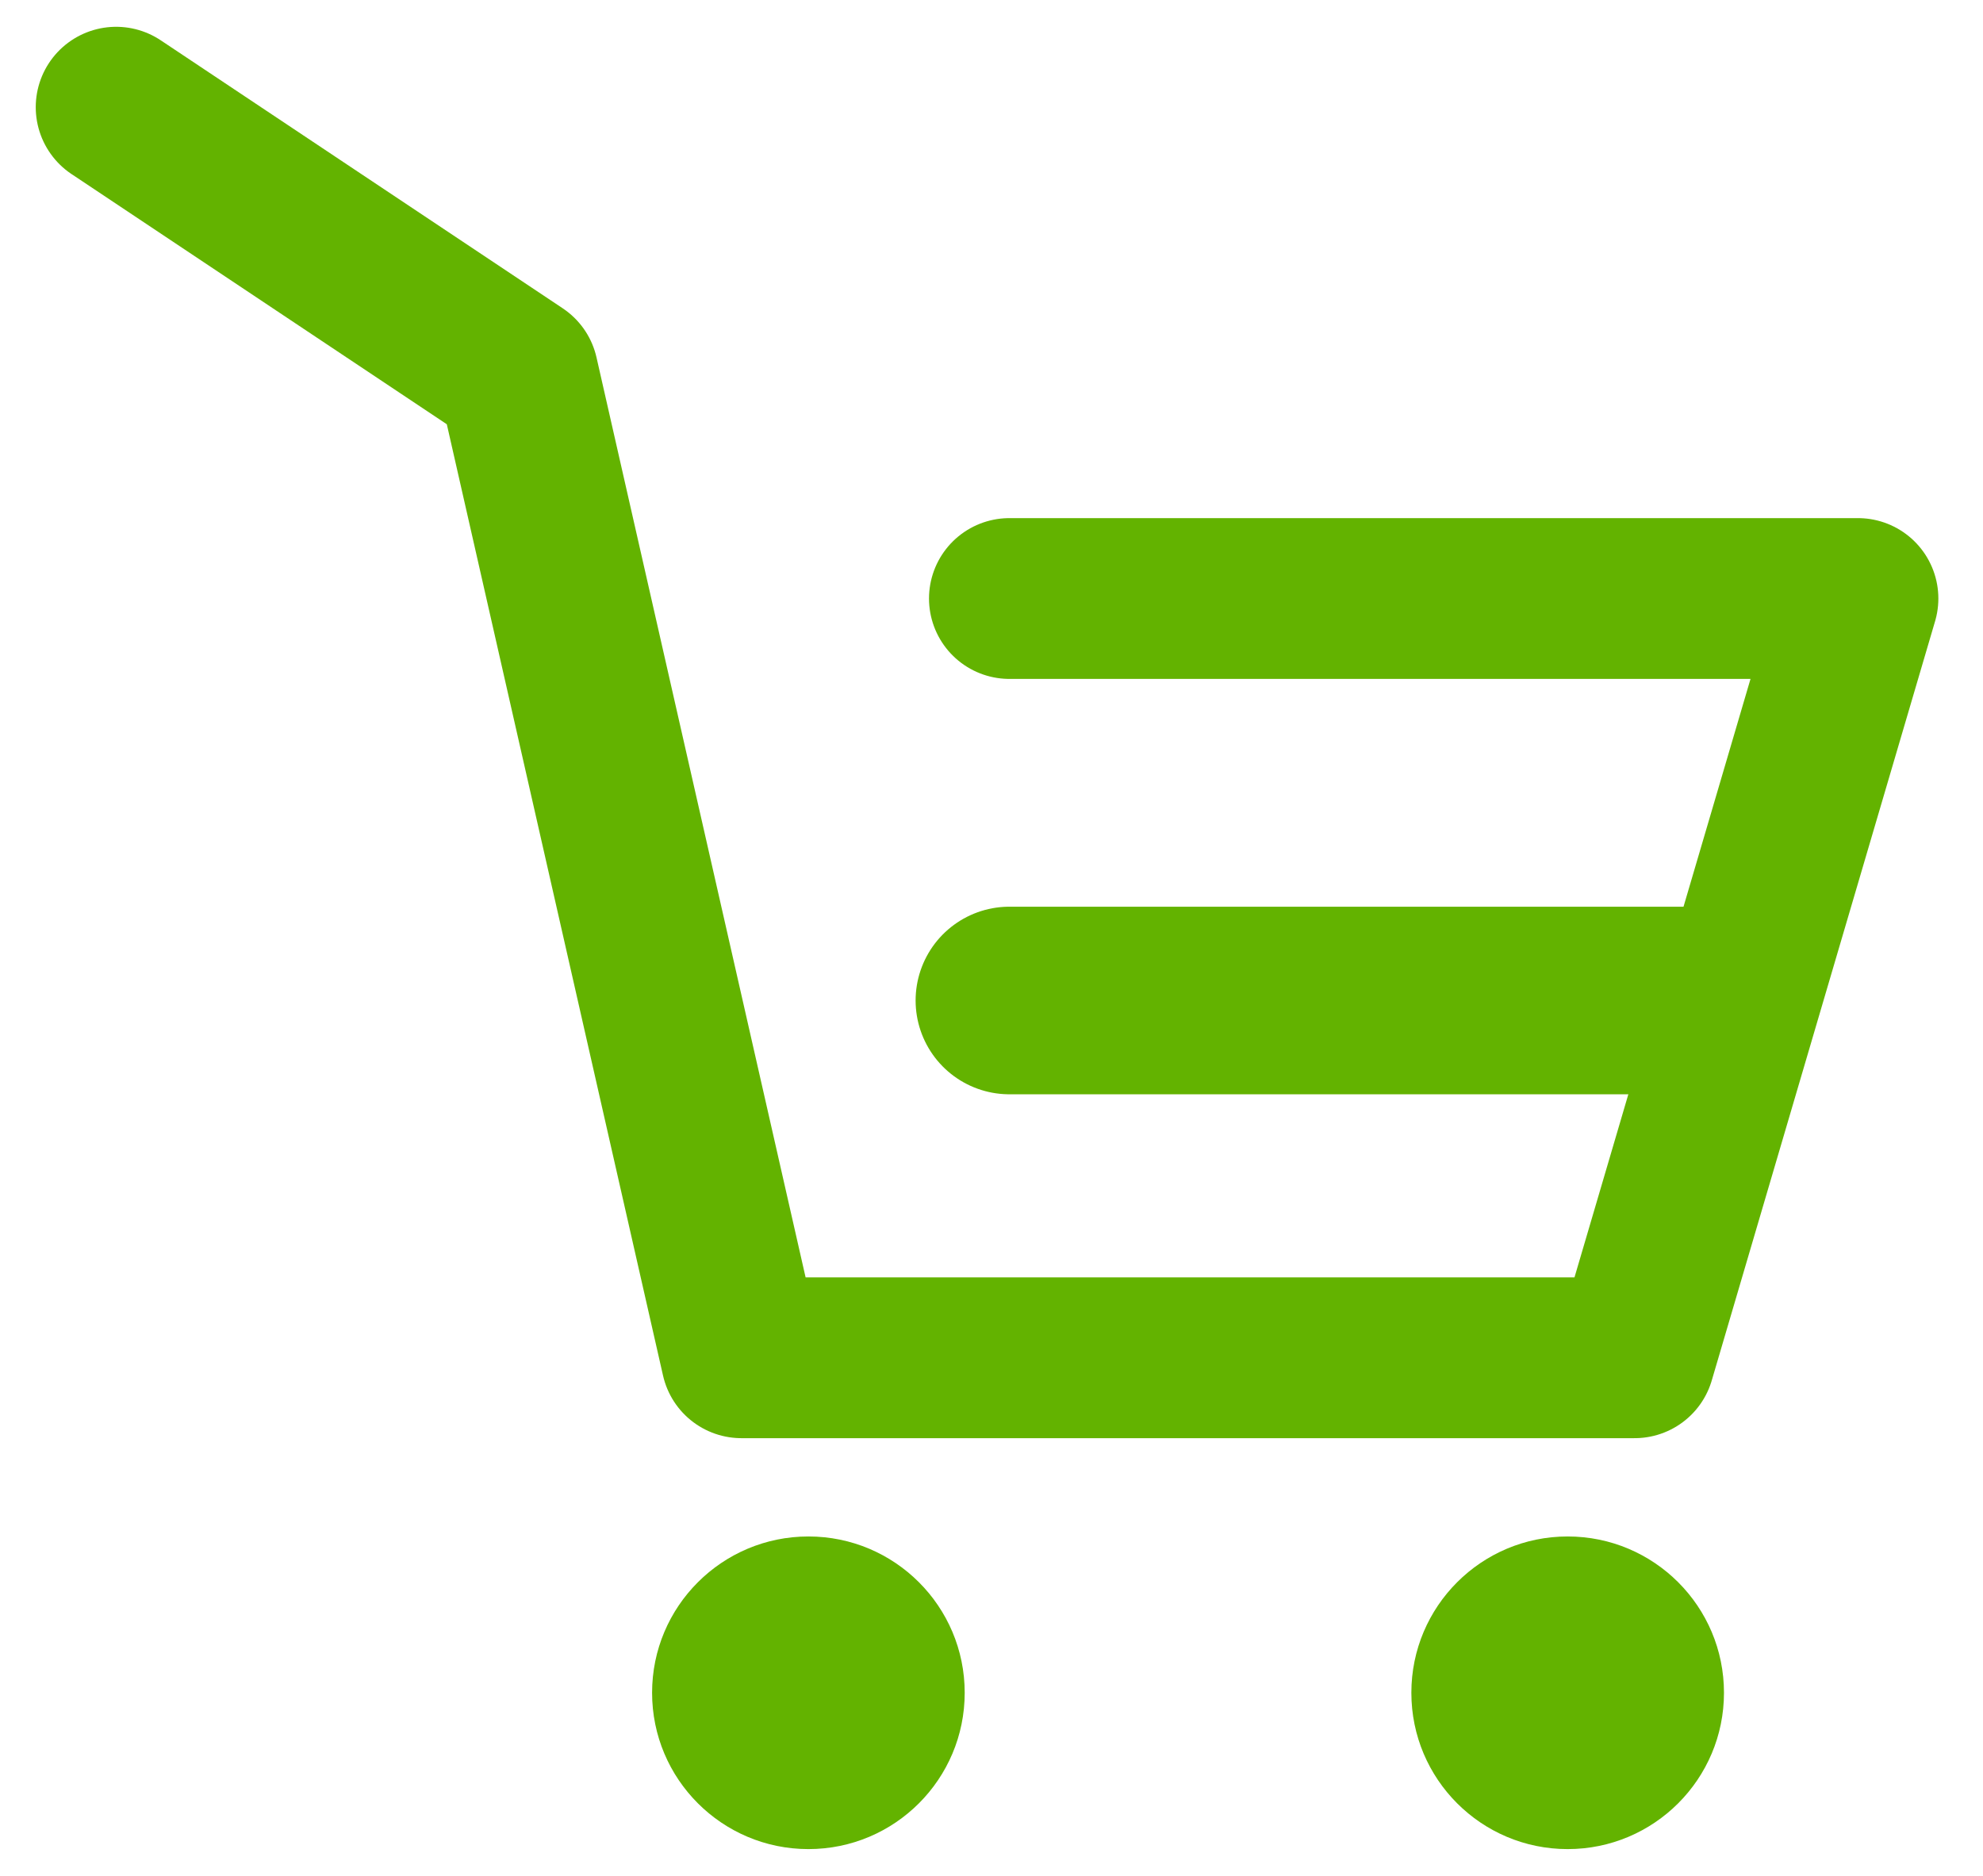
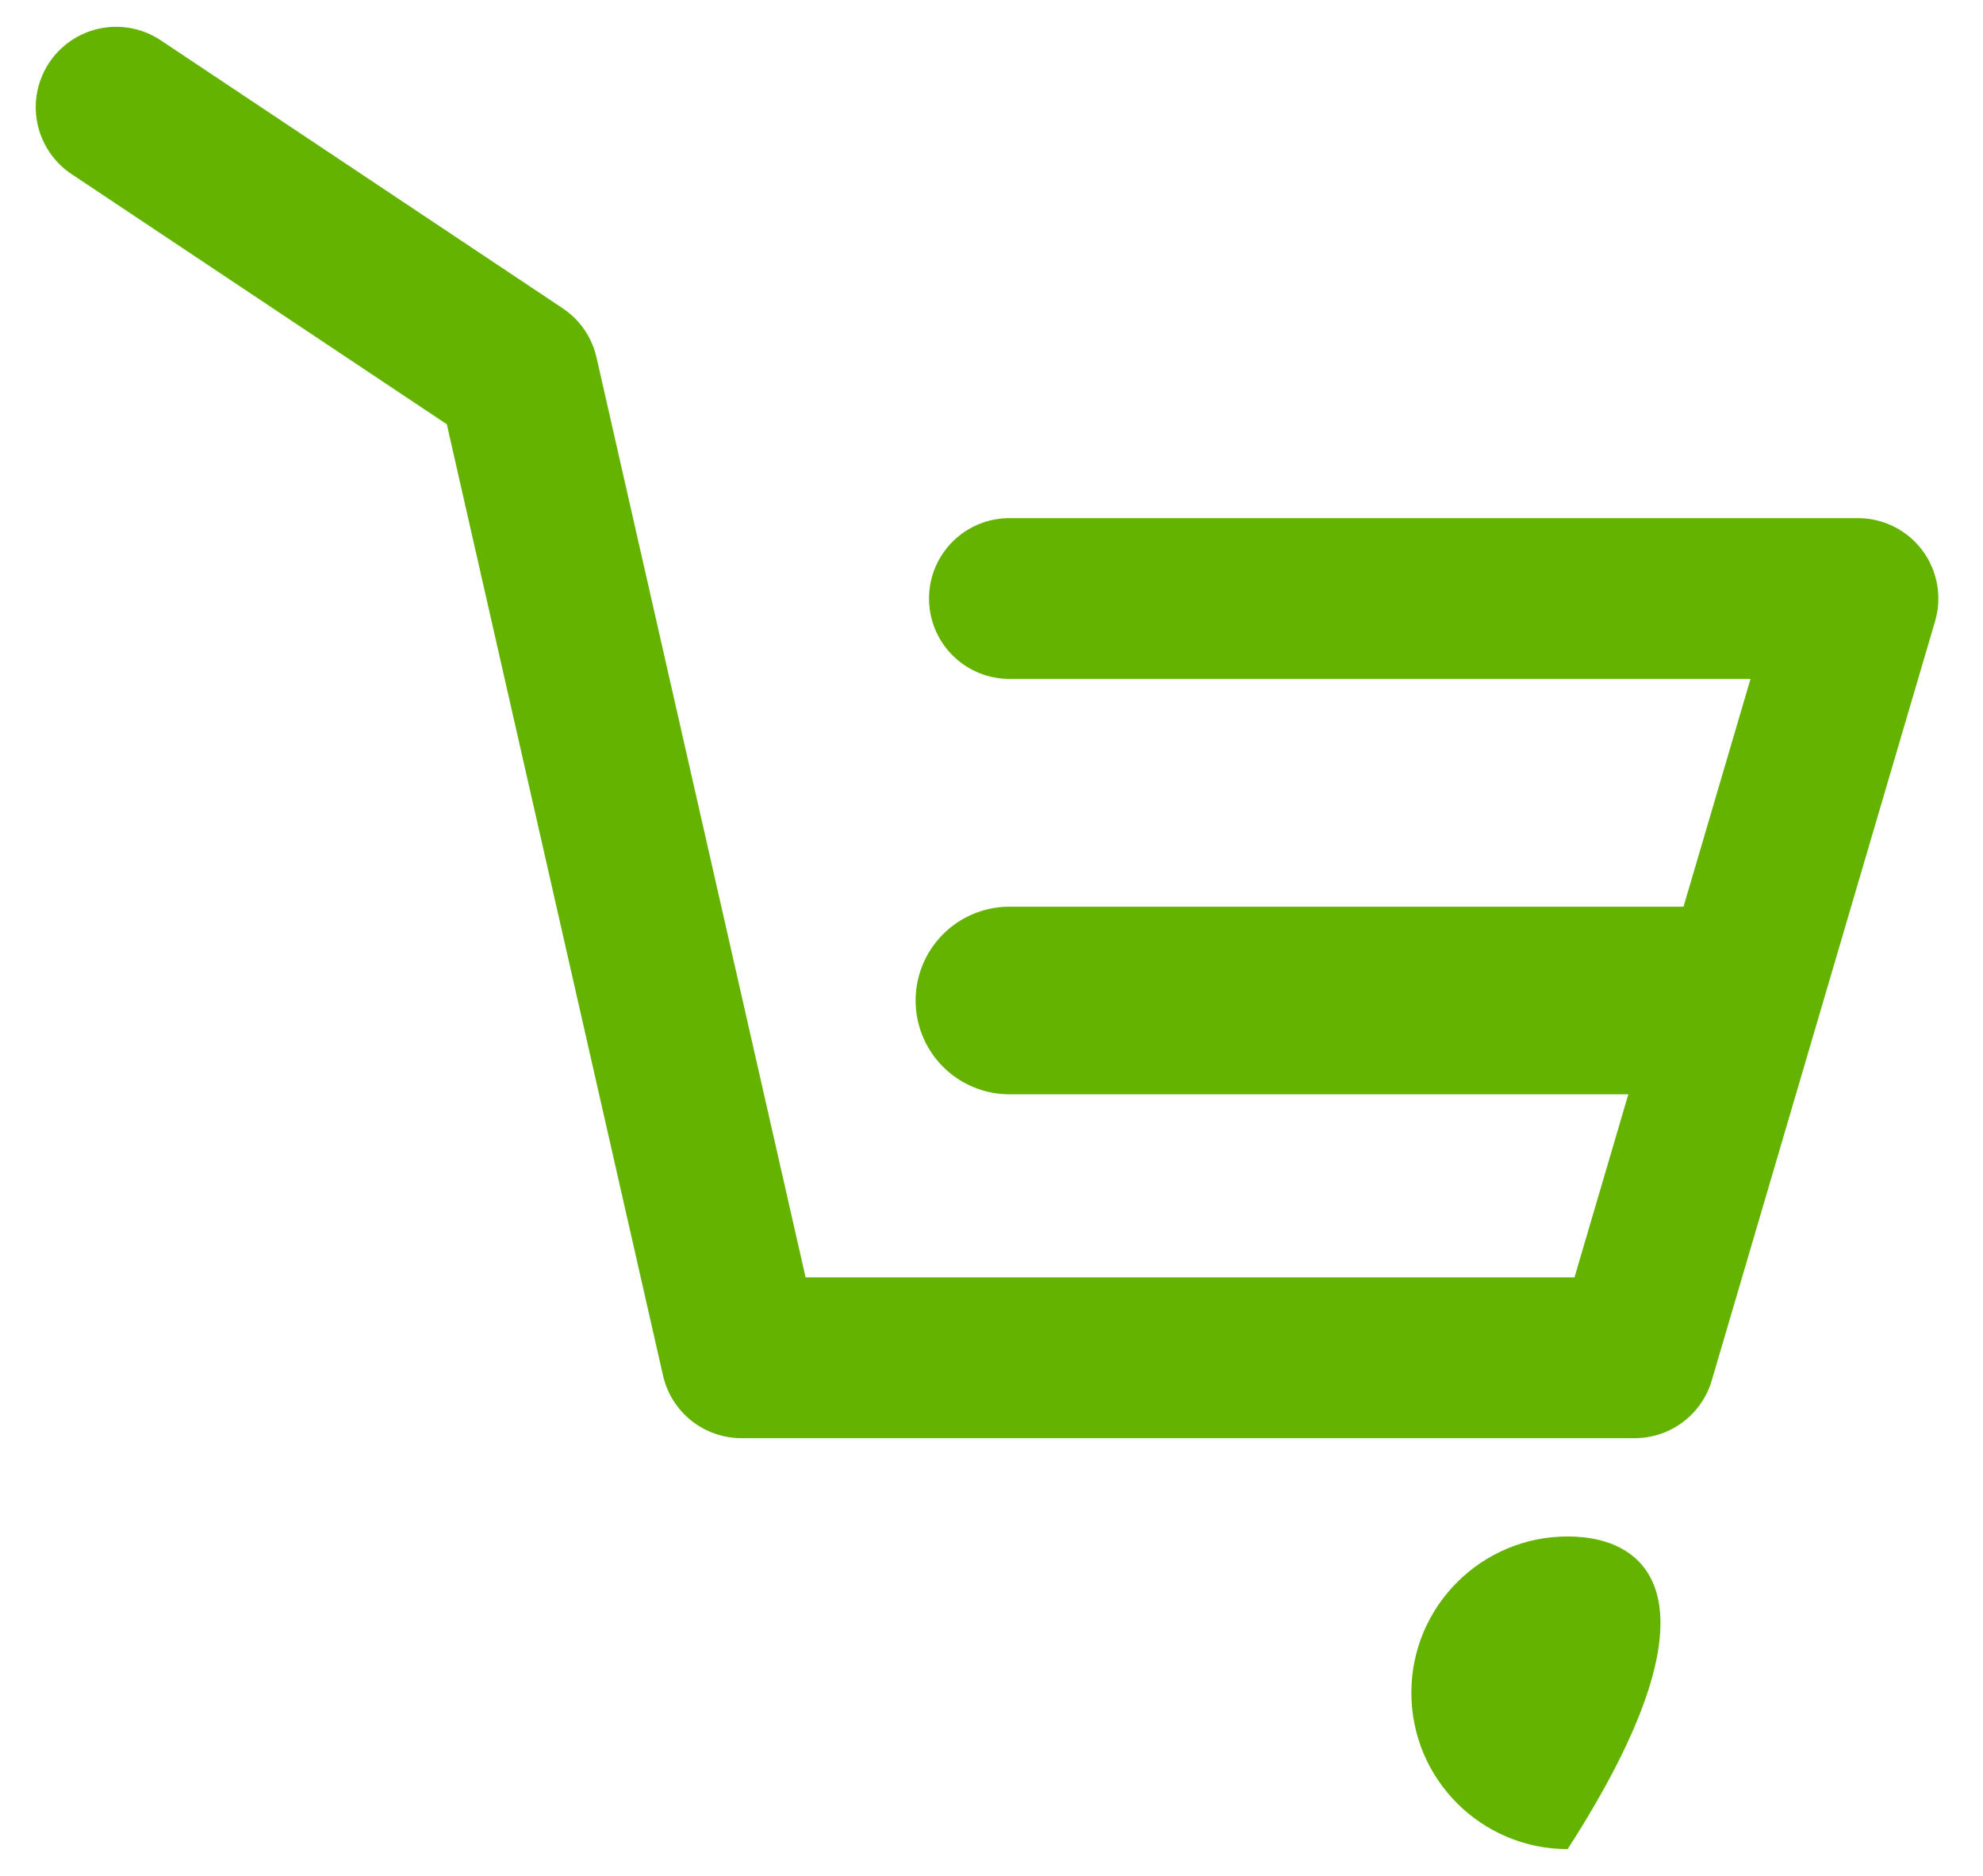
<svg xmlns="http://www.w3.org/2000/svg" width="37" height="35" viewBox="0 0 37 35" fill="none">
-   <path d="M15.084 34.5C16.695 34.5 18 33.194 18 31.583C18 29.973 16.695 28.667 15.084 28.667C13.473 28.667 12.167 29.973 12.167 31.583C12.167 33.194 13.473 34.5 15.084 34.5Z" fill="#63B300" />
-   <path d="M29.25 34.5C30.861 34.5 32.167 33.194 32.167 31.583C32.167 29.973 30.861 28.667 29.25 28.667C27.639 28.667 26.334 29.973 26.334 31.583C26.334 33.194 27.639 34.5 29.25 34.5Z" fill="#63B300" />
+   <path d="M29.25 34.5C32.167 29.973 30.861 28.667 29.25 28.667C27.639 28.667 26.334 29.973 26.334 31.583C26.334 33.194 27.639 34.5 29.25 34.5Z" fill="#63B300" />
  <path d="M2.167 2L9.667 7L13.834 25.333H30.5L34.667 11.167H18.834" stroke="#63B300" stroke-width="3" stroke-linecap="round" stroke-linejoin="round" />
  <path d="M18.834 18.667H24.894H32.167" stroke="#63B300" stroke-width="3.5" stroke-linecap="round" stroke-linejoin="round" />
</svg>